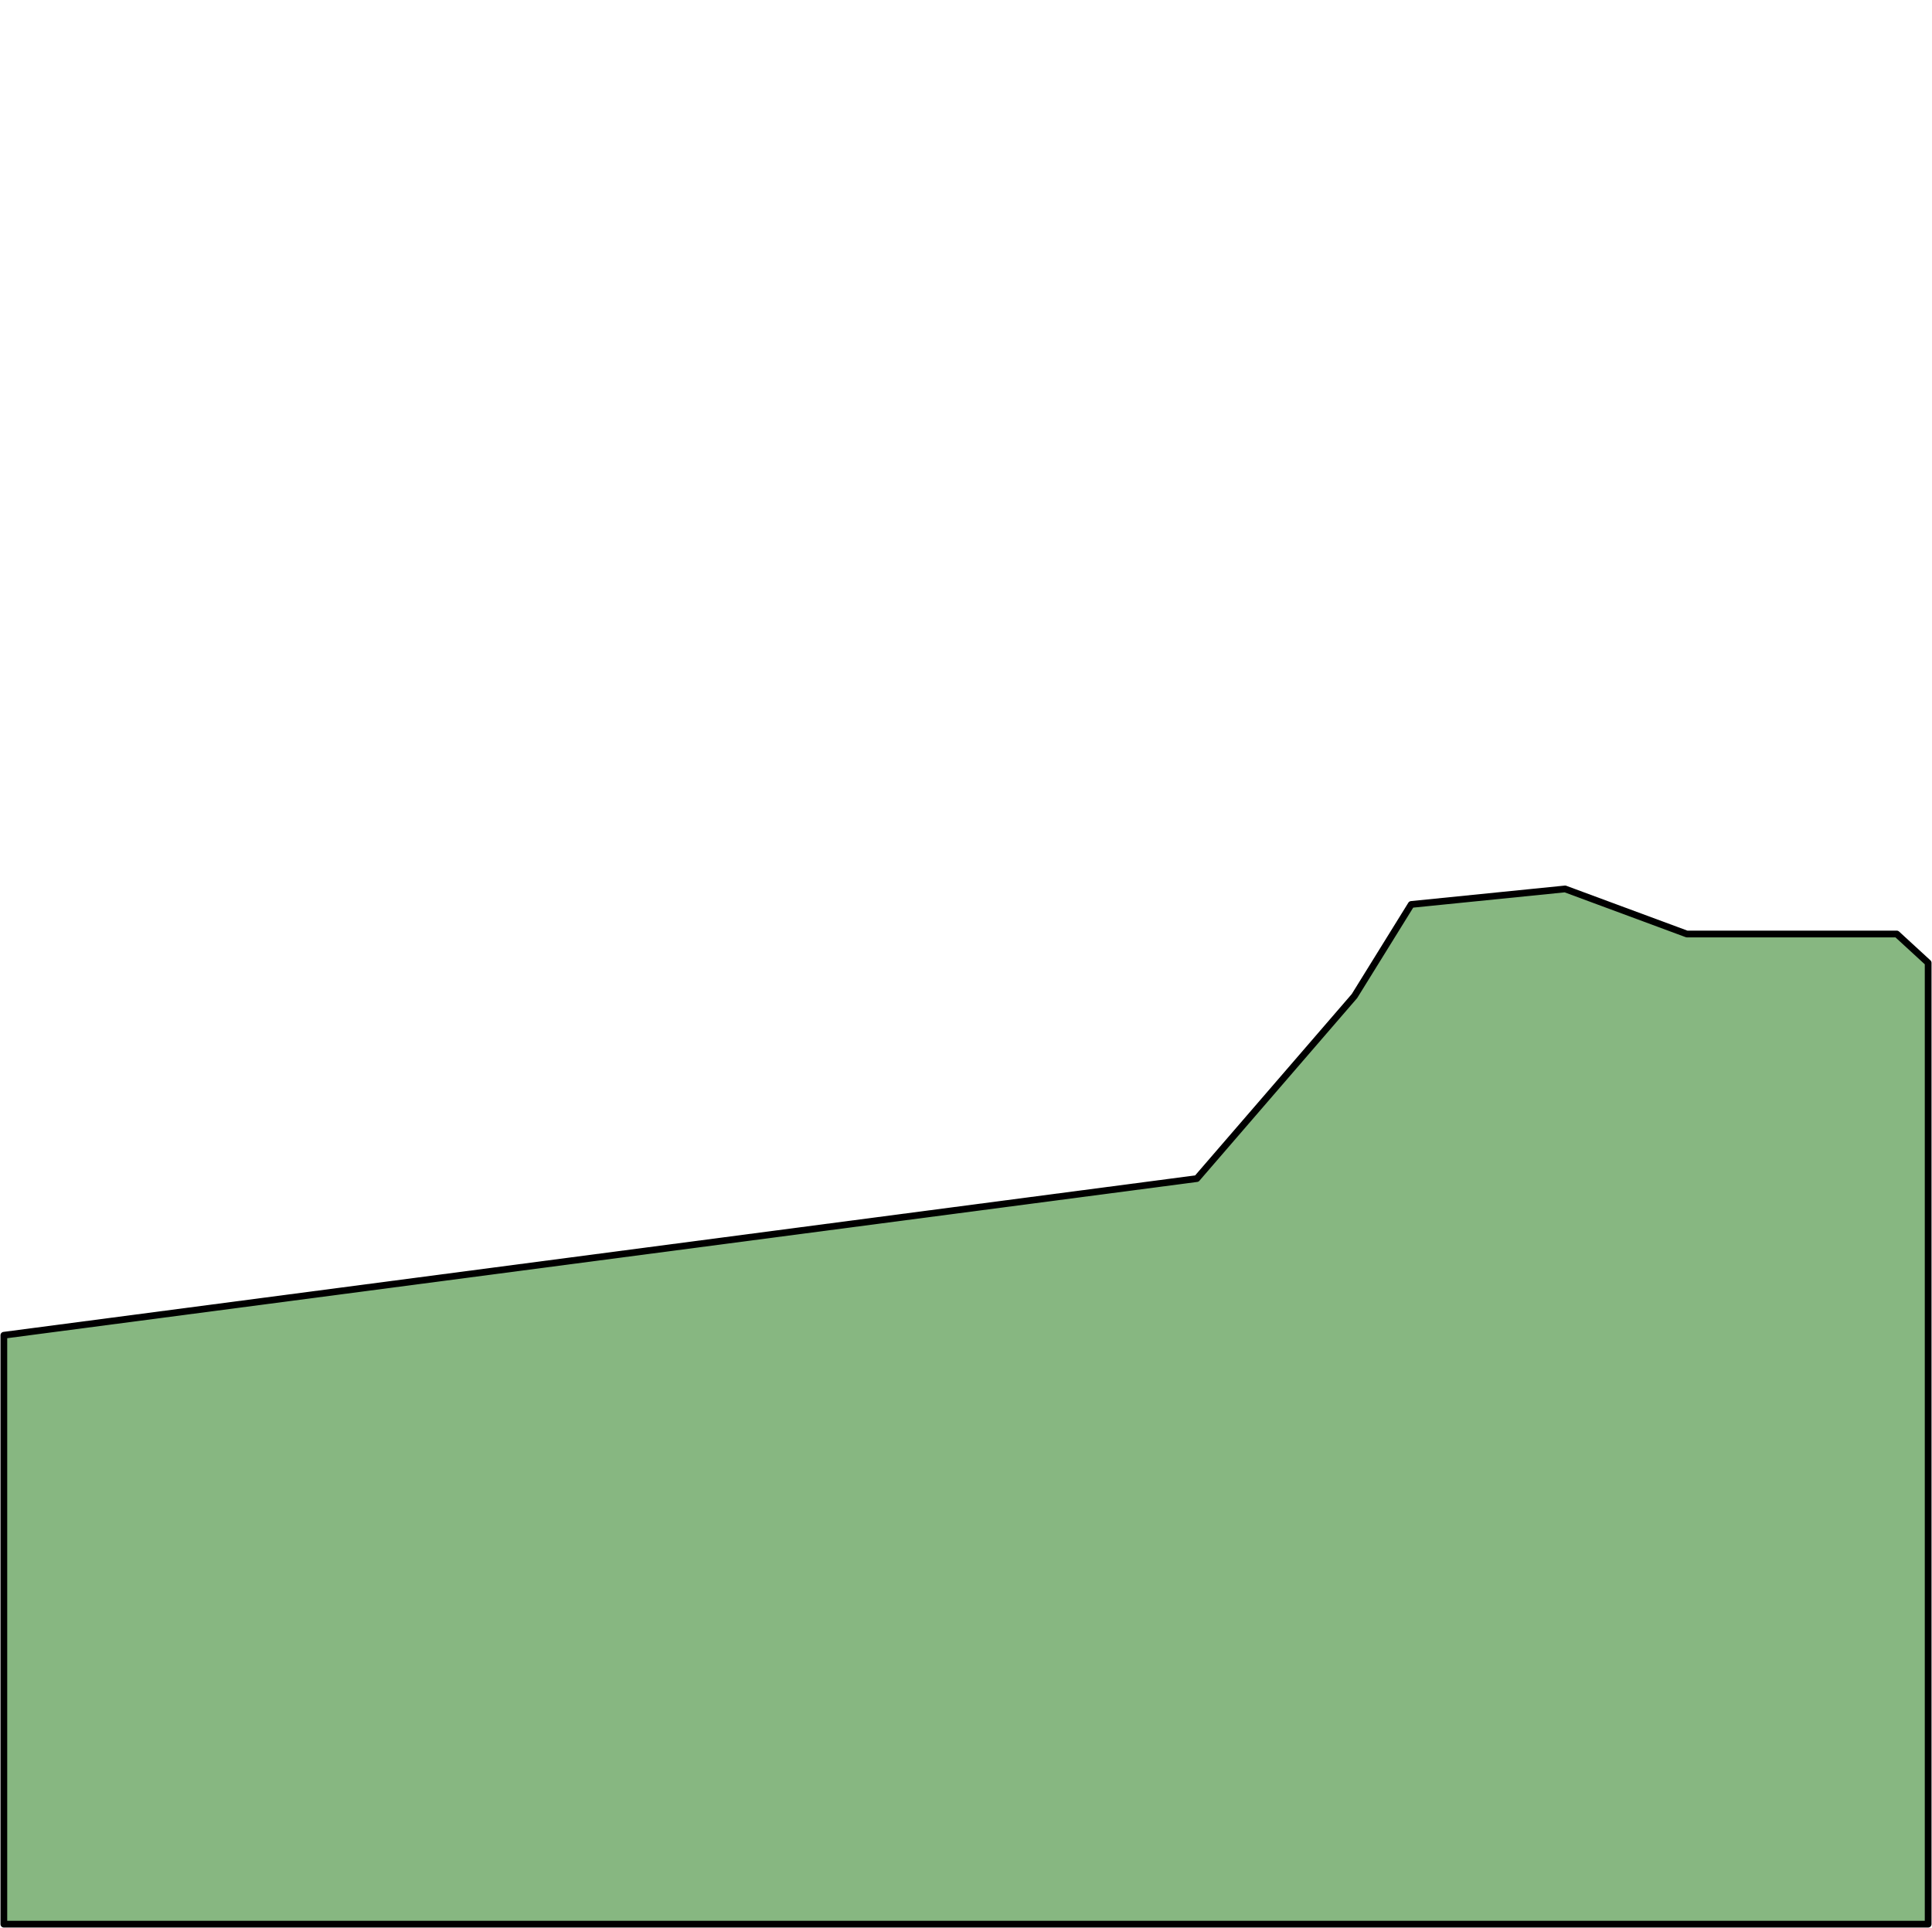
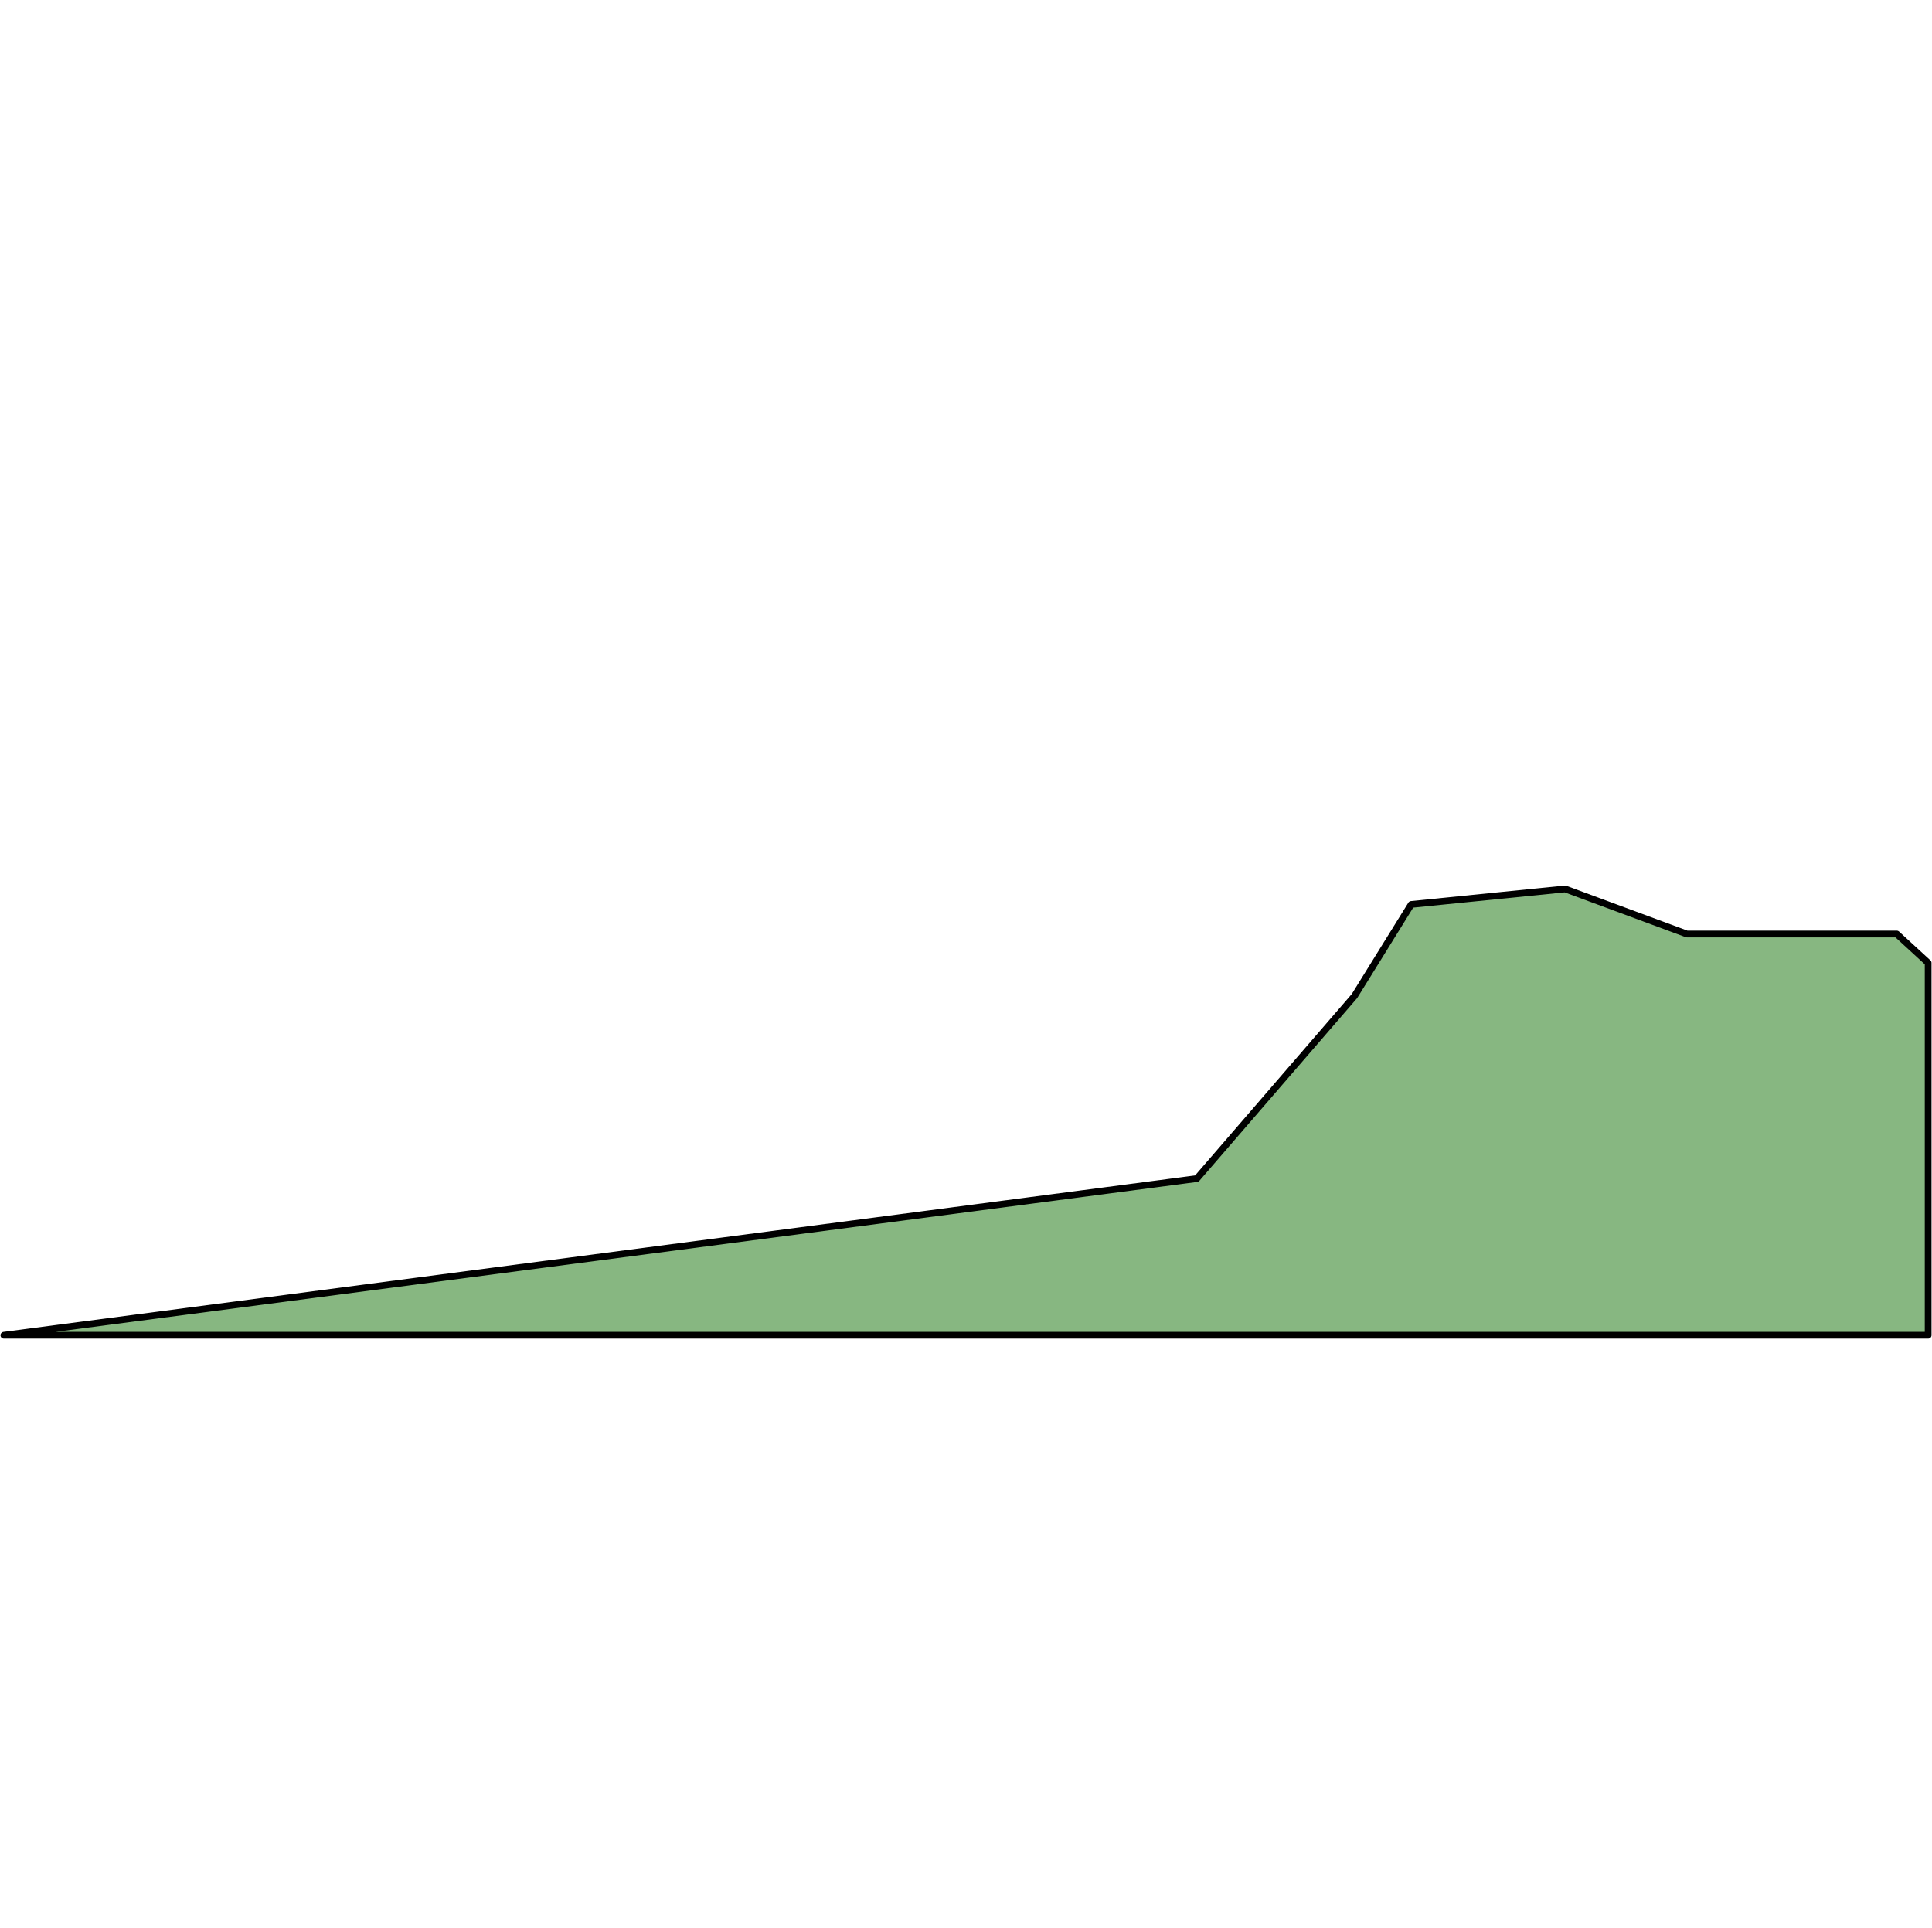
<svg xmlns="http://www.w3.org/2000/svg" width="2008" height="2004" viewBox="0 0 2008 2004" fill="none">
-   <path d="M1243.91 1225.04L4 1387.86V2000H2004V1000.77L1971.39 970.814H1753.22L1626.67 923.963L1466.73 940.092L1407.73 1035.33L1243.91 1225.04Z" fill="#87B781" stroke="black" stroke-width="7" stroke-linejoin="round" />
+   <path d="M1243.91 1225.04L4 1387.86H2004V1000.77L1971.39 970.814H1753.22L1626.67 923.963L1466.73 940.092L1407.73 1035.33L1243.91 1225.04Z" fill="#87B781" stroke="black" stroke-width="7" stroke-linejoin="round" />
</svg>